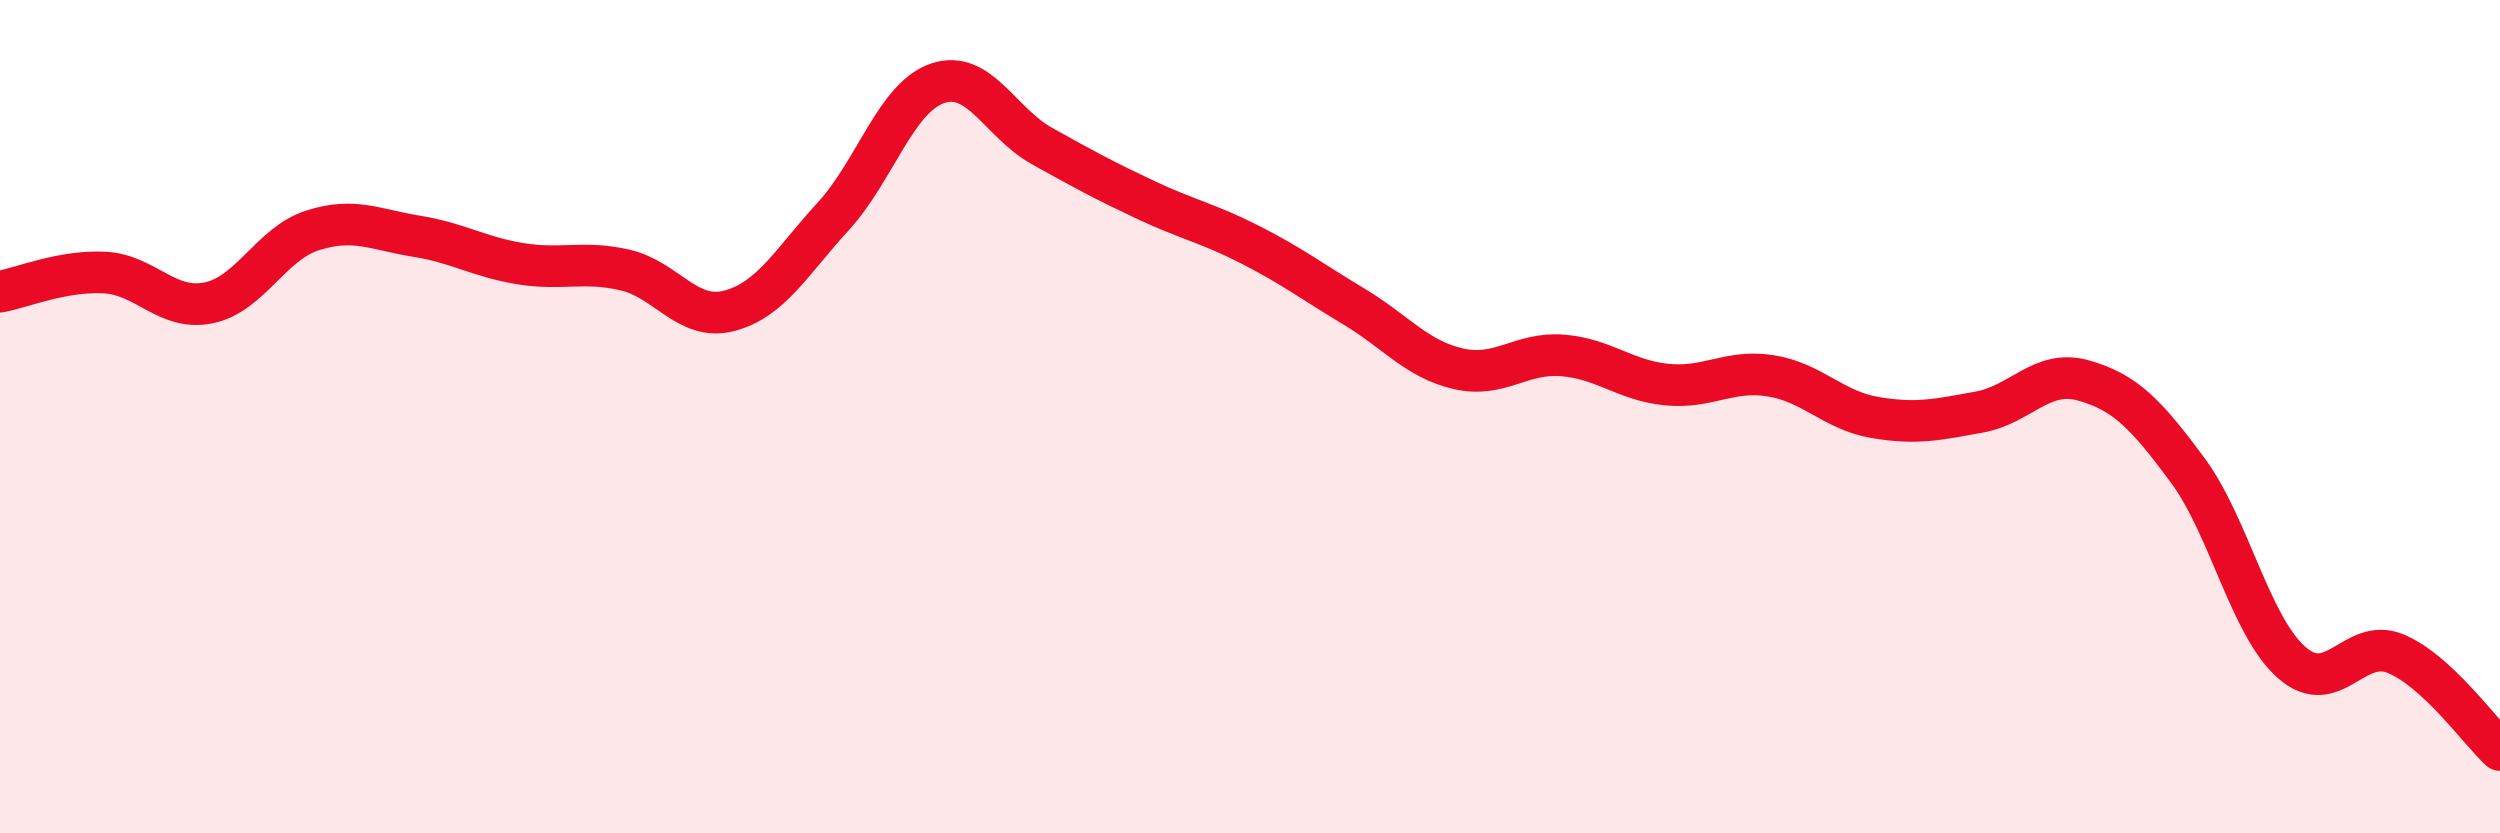
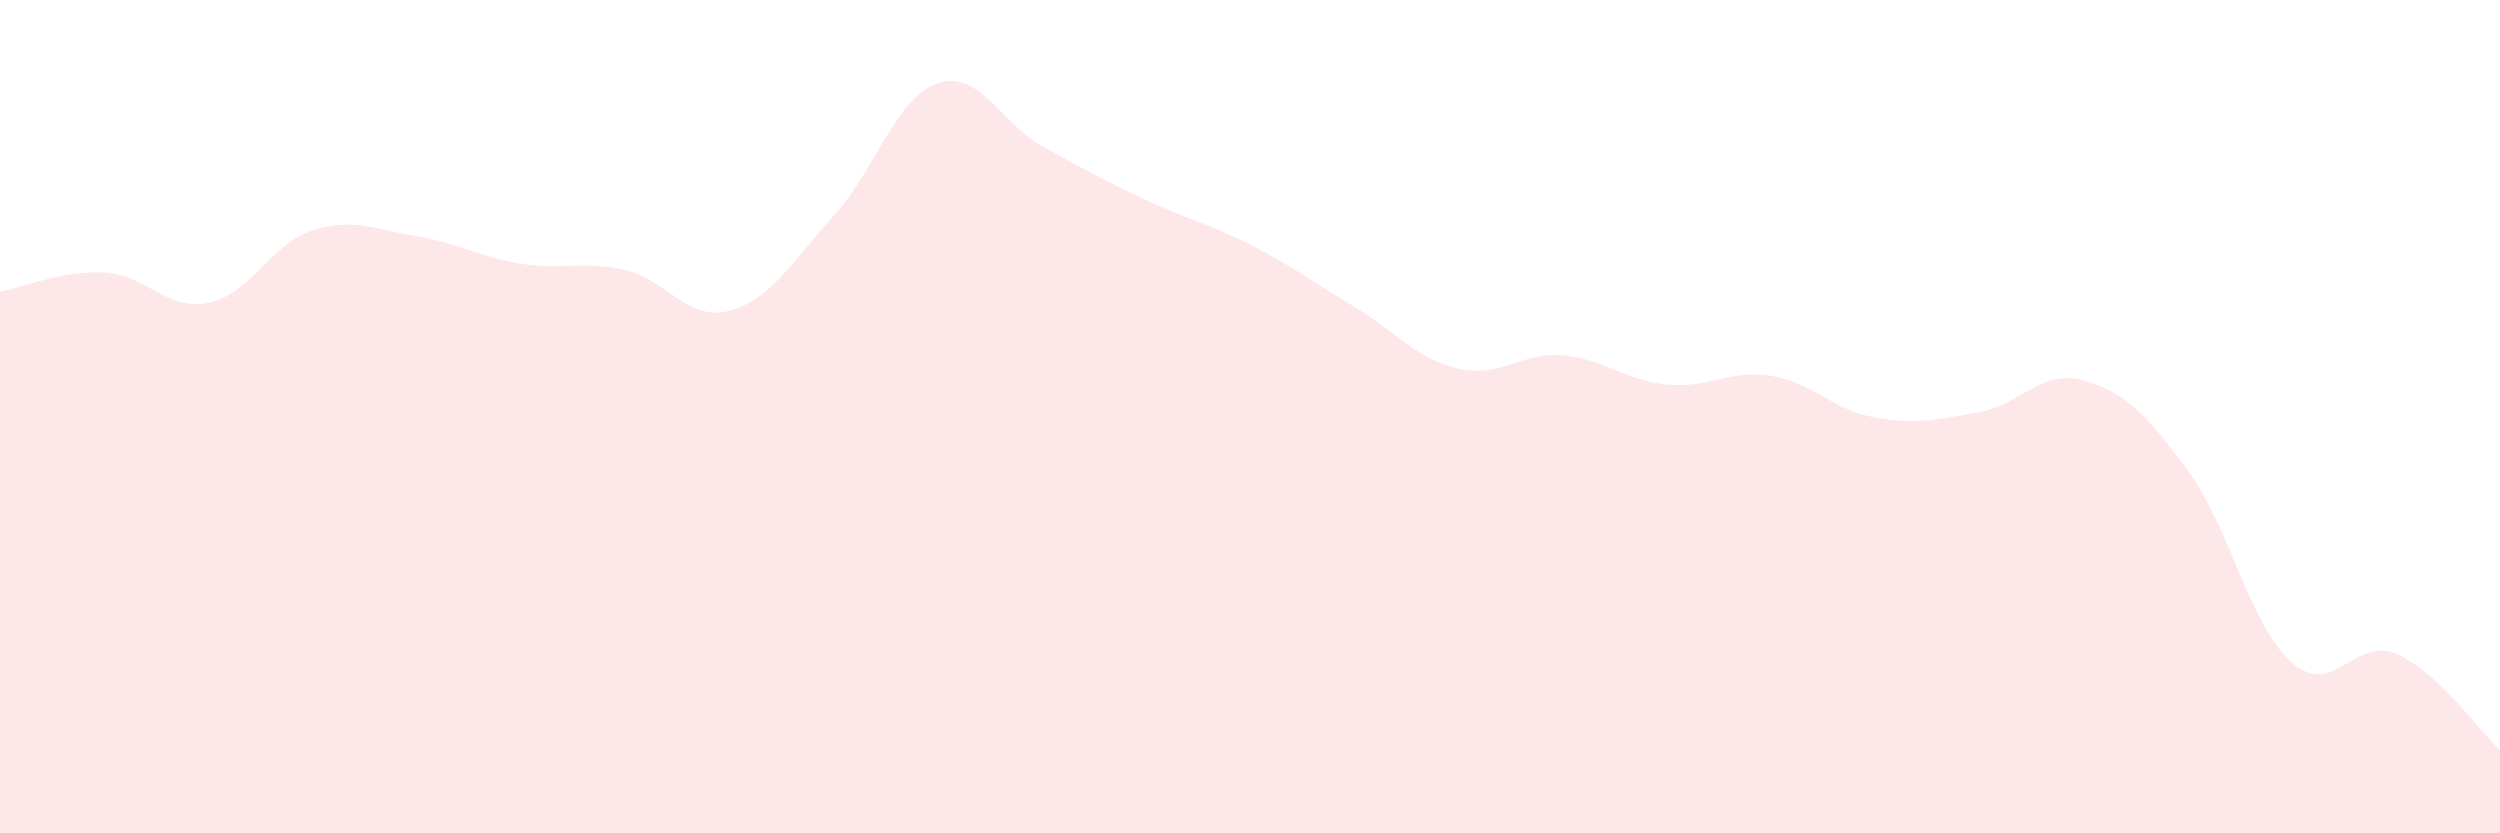
<svg xmlns="http://www.w3.org/2000/svg" width="60" height="20" viewBox="0 0 60 20">
  <path d="M 0,7 C 0.5,6.91 1.5,6.49 2.5,6.54 C 3.5,6.59 4,7.47 5,7.27 C 6,7.07 6.5,5.85 7.5,5.53 C 8.5,5.21 9,5.51 10,5.67 C 11,5.83 11.5,6.17 12.5,6.33 C 13.5,6.49 14,6.25 15,6.48 C 16,6.71 16.5,7.72 17.5,7.46 C 18.5,7.2 19,6.28 20,5.19 C 21,4.1 21.5,2.34 22.5,2 C 23.5,1.66 24,2.94 25,3.5 C 26,4.06 26.5,4.33 27.5,4.8 C 28.5,5.27 29,5.36 30,5.87 C 31,6.38 31.5,6.76 32.5,7.36 C 33.5,7.96 34,8.62 35,8.85 C 36,9.08 36.5,8.45 37.5,8.53 C 38.5,8.61 39,9.13 40,9.23 C 41,9.33 41.5,8.86 42.5,9.02 C 43.5,9.18 44,9.85 45,10.02 C 46,10.19 46.5,10.07 47.5,9.89 C 48.5,9.71 49,8.85 50,9.13 C 51,9.41 51.5,9.93 52.5,11.28 C 53.5,12.63 54,15.02 55,15.9 C 56,16.78 56.5,15.27 57.5,15.69 C 58.5,16.11 59.5,17.54 60,18L60 20L0 20Z" fill="#EB0A25" opacity="0.1" stroke-linecap="round" stroke-linejoin="round" />
-   <path d="M 0,7 C 0.5,6.91 1.5,6.49 2.5,6.54 C 3.5,6.59 4,7.47 5,7.27 C 6,7.07 6.5,5.85 7.5,5.53 C 8.5,5.21 9,5.51 10,5.67 C 11,5.83 11.5,6.17 12.5,6.33 C 13.5,6.49 14,6.25 15,6.48 C 16,6.71 16.5,7.72 17.5,7.46 C 18.5,7.2 19,6.28 20,5.19 C 21,4.1 21.5,2.34 22.5,2 C 23.5,1.66 24,2.94 25,3.5 C 26,4.06 26.5,4.33 27.5,4.8 C 28.5,5.27 29,5.36 30,5.87 C 31,6.38 31.5,6.76 32.5,7.36 C 33.5,7.96 34,8.62 35,8.85 C 36,9.08 36.5,8.45 37.5,8.53 C 38.5,8.61 39,9.13 40,9.23 C 41,9.33 41.5,8.86 42.5,9.02 C 43.5,9.18 44,9.85 45,10.02 C 46,10.19 46.5,10.07 47.5,9.89 C 48.5,9.71 49,8.85 50,9.13 C 51,9.41 51.5,9.93 52.5,11.28 C 53.5,12.63 54,15.02 55,15.9 C 56,16.78 56.5,15.27 57.5,15.69 C 58.5,16.11 59.5,17.54 60,18" stroke="#EB0A25" stroke-width="1" fill="none" stroke-linecap="round" stroke-linejoin="round" />
</svg>